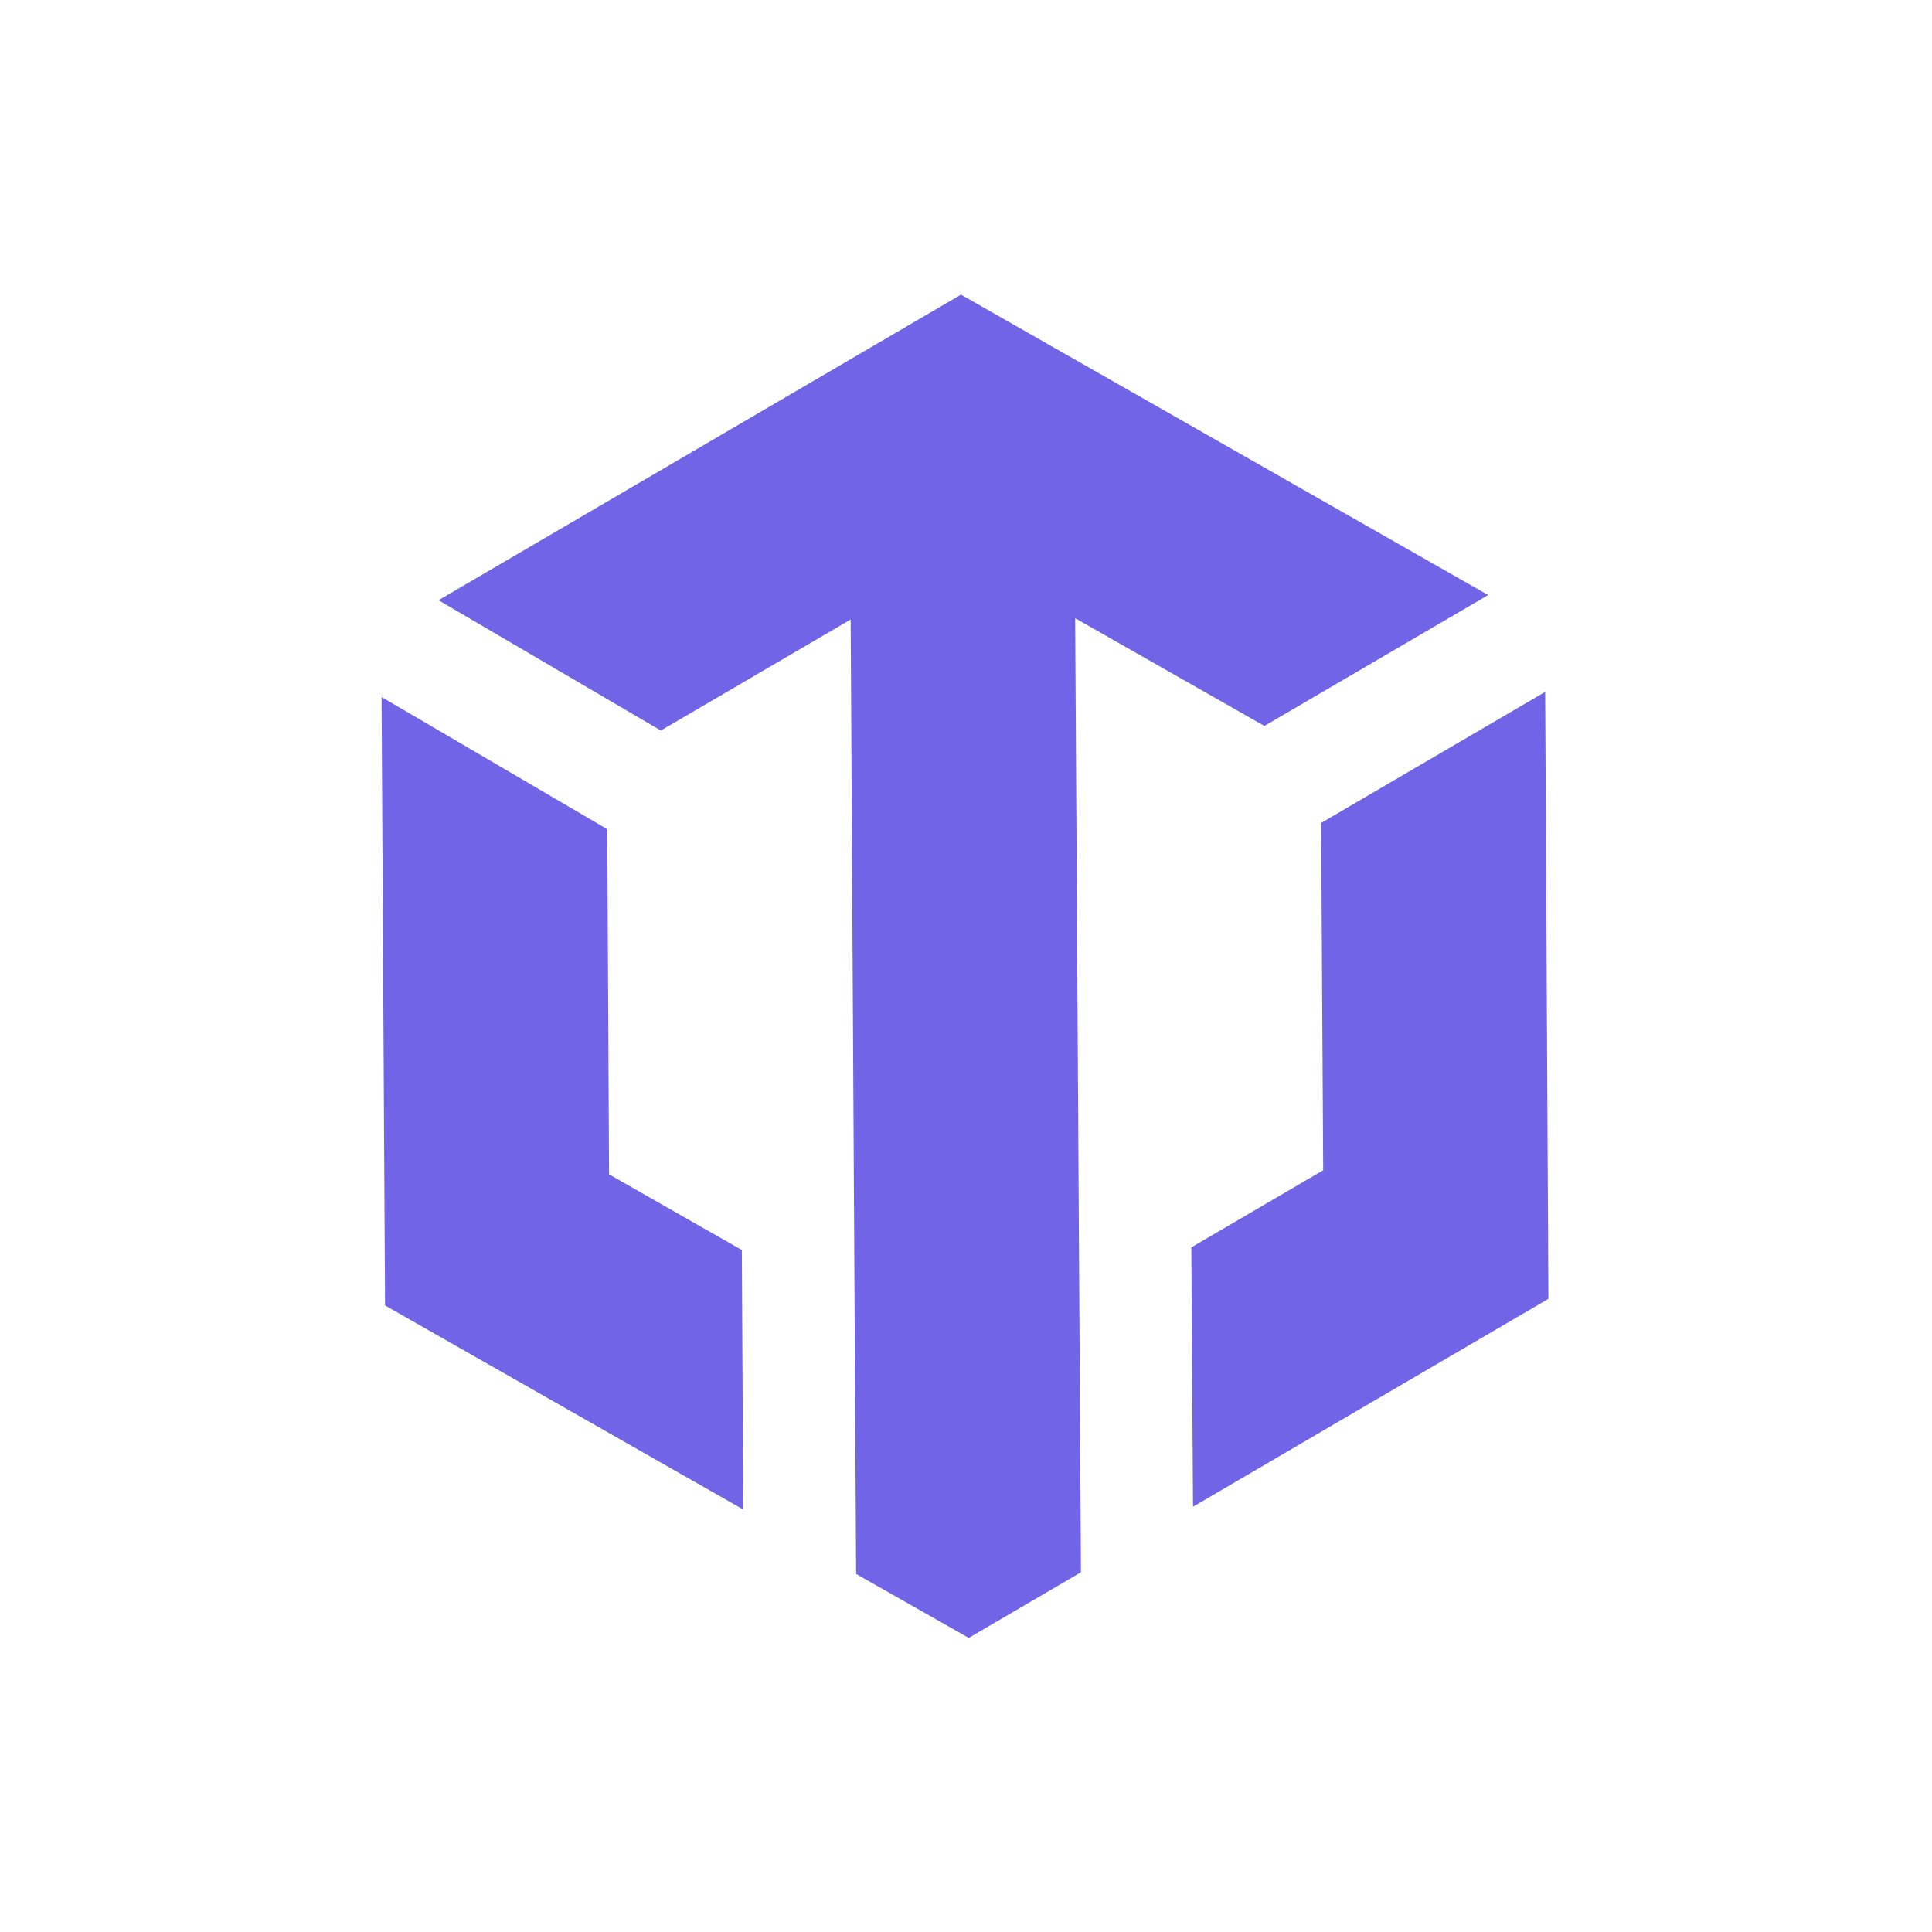
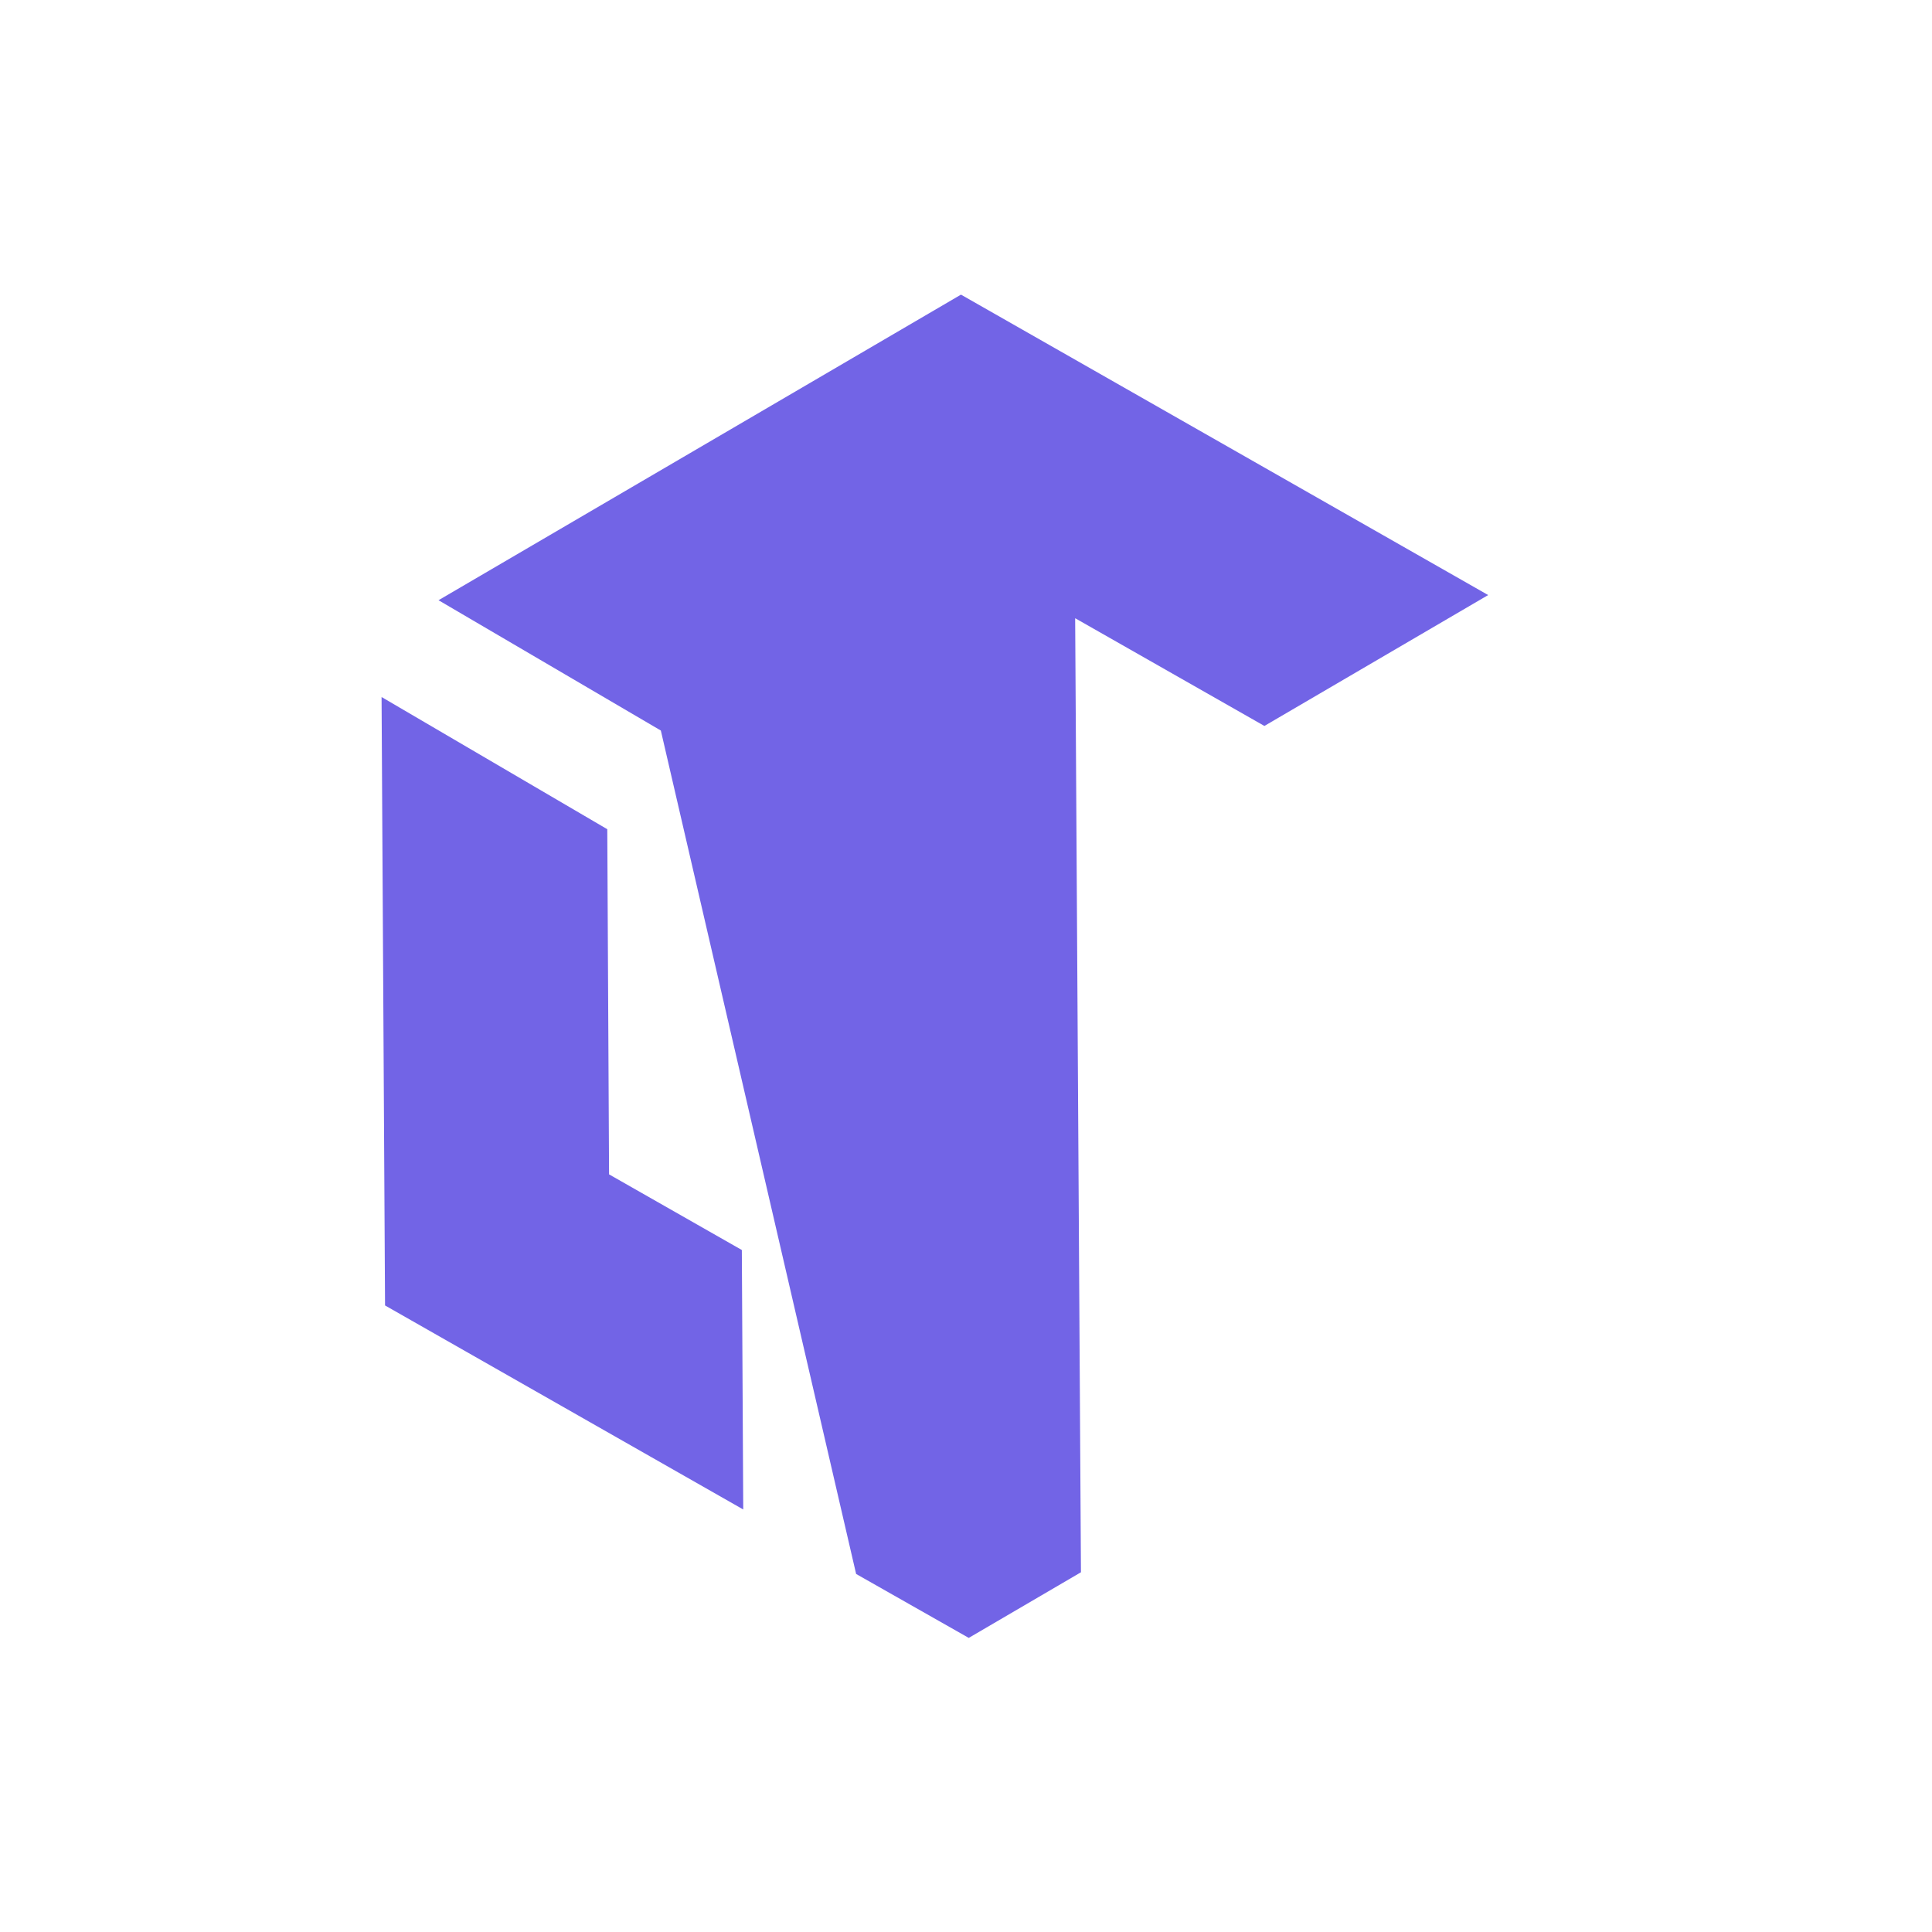
<svg xmlns="http://www.w3.org/2000/svg" width="400" height="400" viewBox="0 0 400 400" fill="none">
-   <path d="M273.53 170.38L273.95 242.29L246.65 258.26L247 311.95L320.58 268.91L319.91 143.25L273.53 170.38Z" fill="#7264E6" />
  <path d="M126.1 243.14L125.73 171.68L79 144.31L79.72 270.28L153.88 312.52L153.59 258.8L126.1 243.14Z" fill="#7264E6" />
-   <path d="M222.6 128.02L222.68 128.04L261.78 150.3L308.11 123.2L198.96 61L90.79 124.27L136.82 151.25L176.12 128.26L177.25 325.87L200.57 339.11L223.75 325.55L223.8 325.52L222.6 128.02Z" fill="#7264E6" />
+   <path d="M222.6 128.02L222.68 128.04L261.78 150.3L308.11 123.2L198.96 61L90.79 124.27L136.82 151.25L177.25 325.87L200.57 339.11L223.75 325.55L223.8 325.52L222.6 128.02Z" fill="#7264E6" />
</svg>